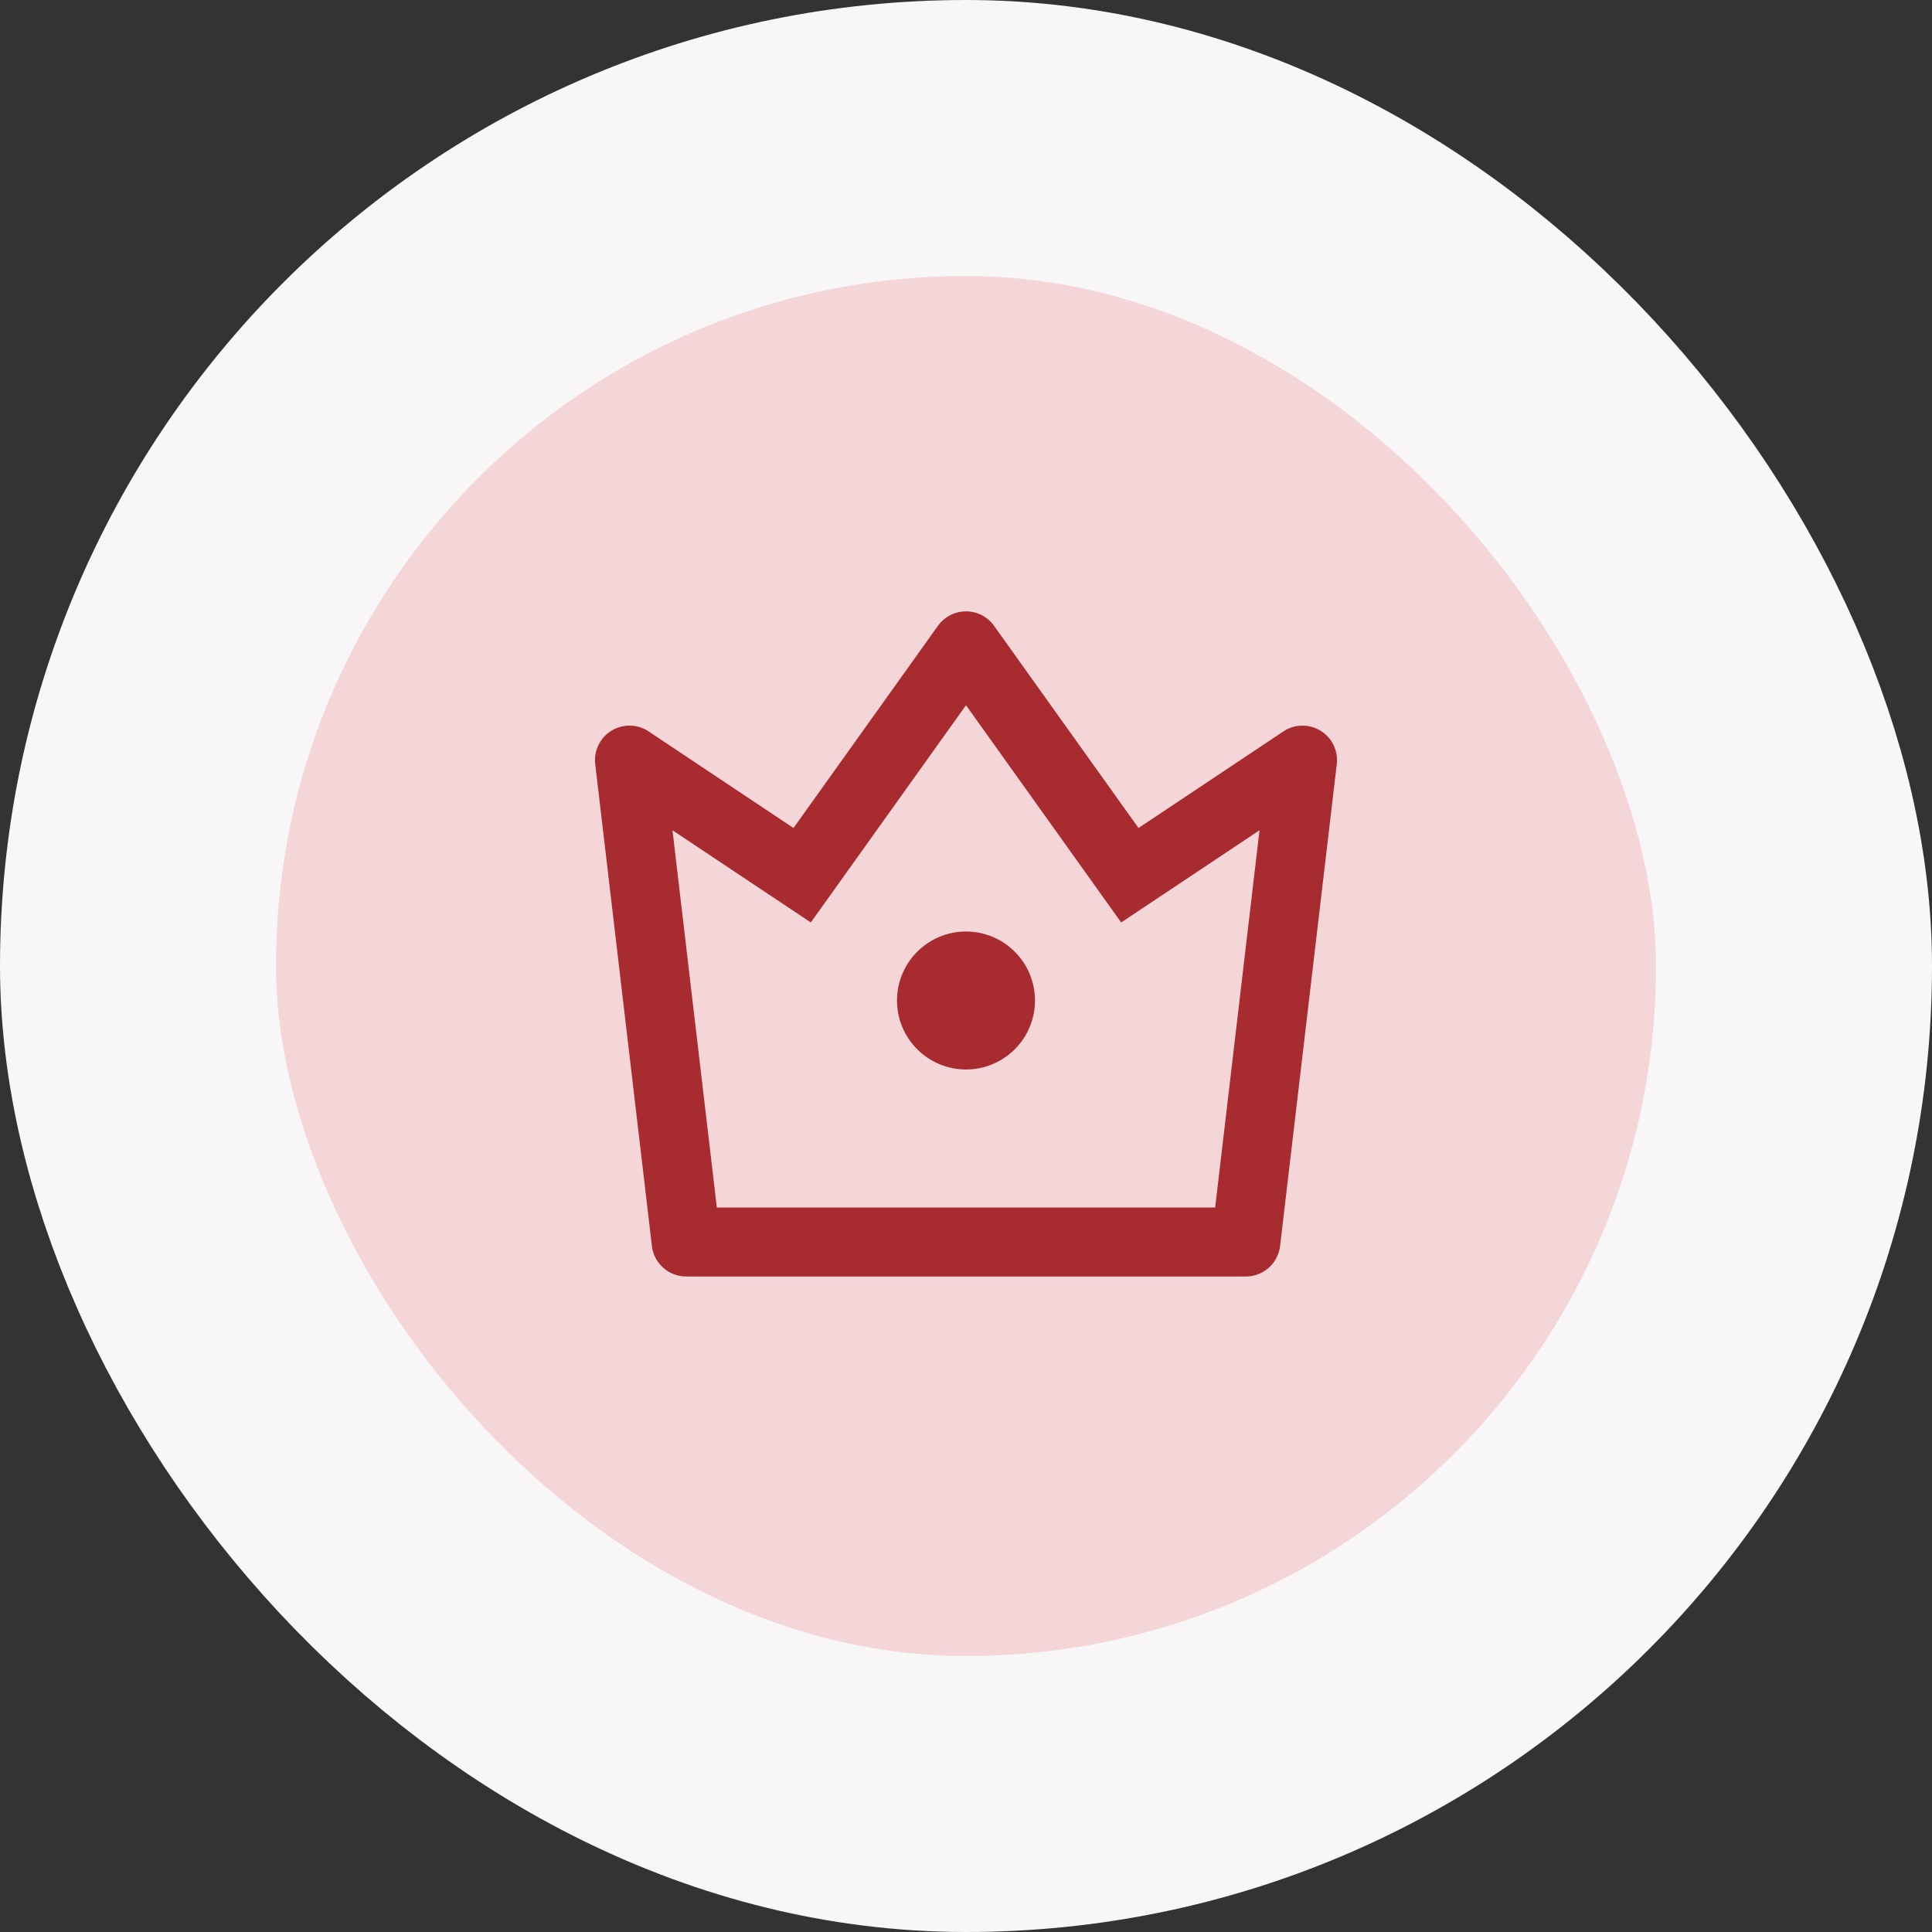
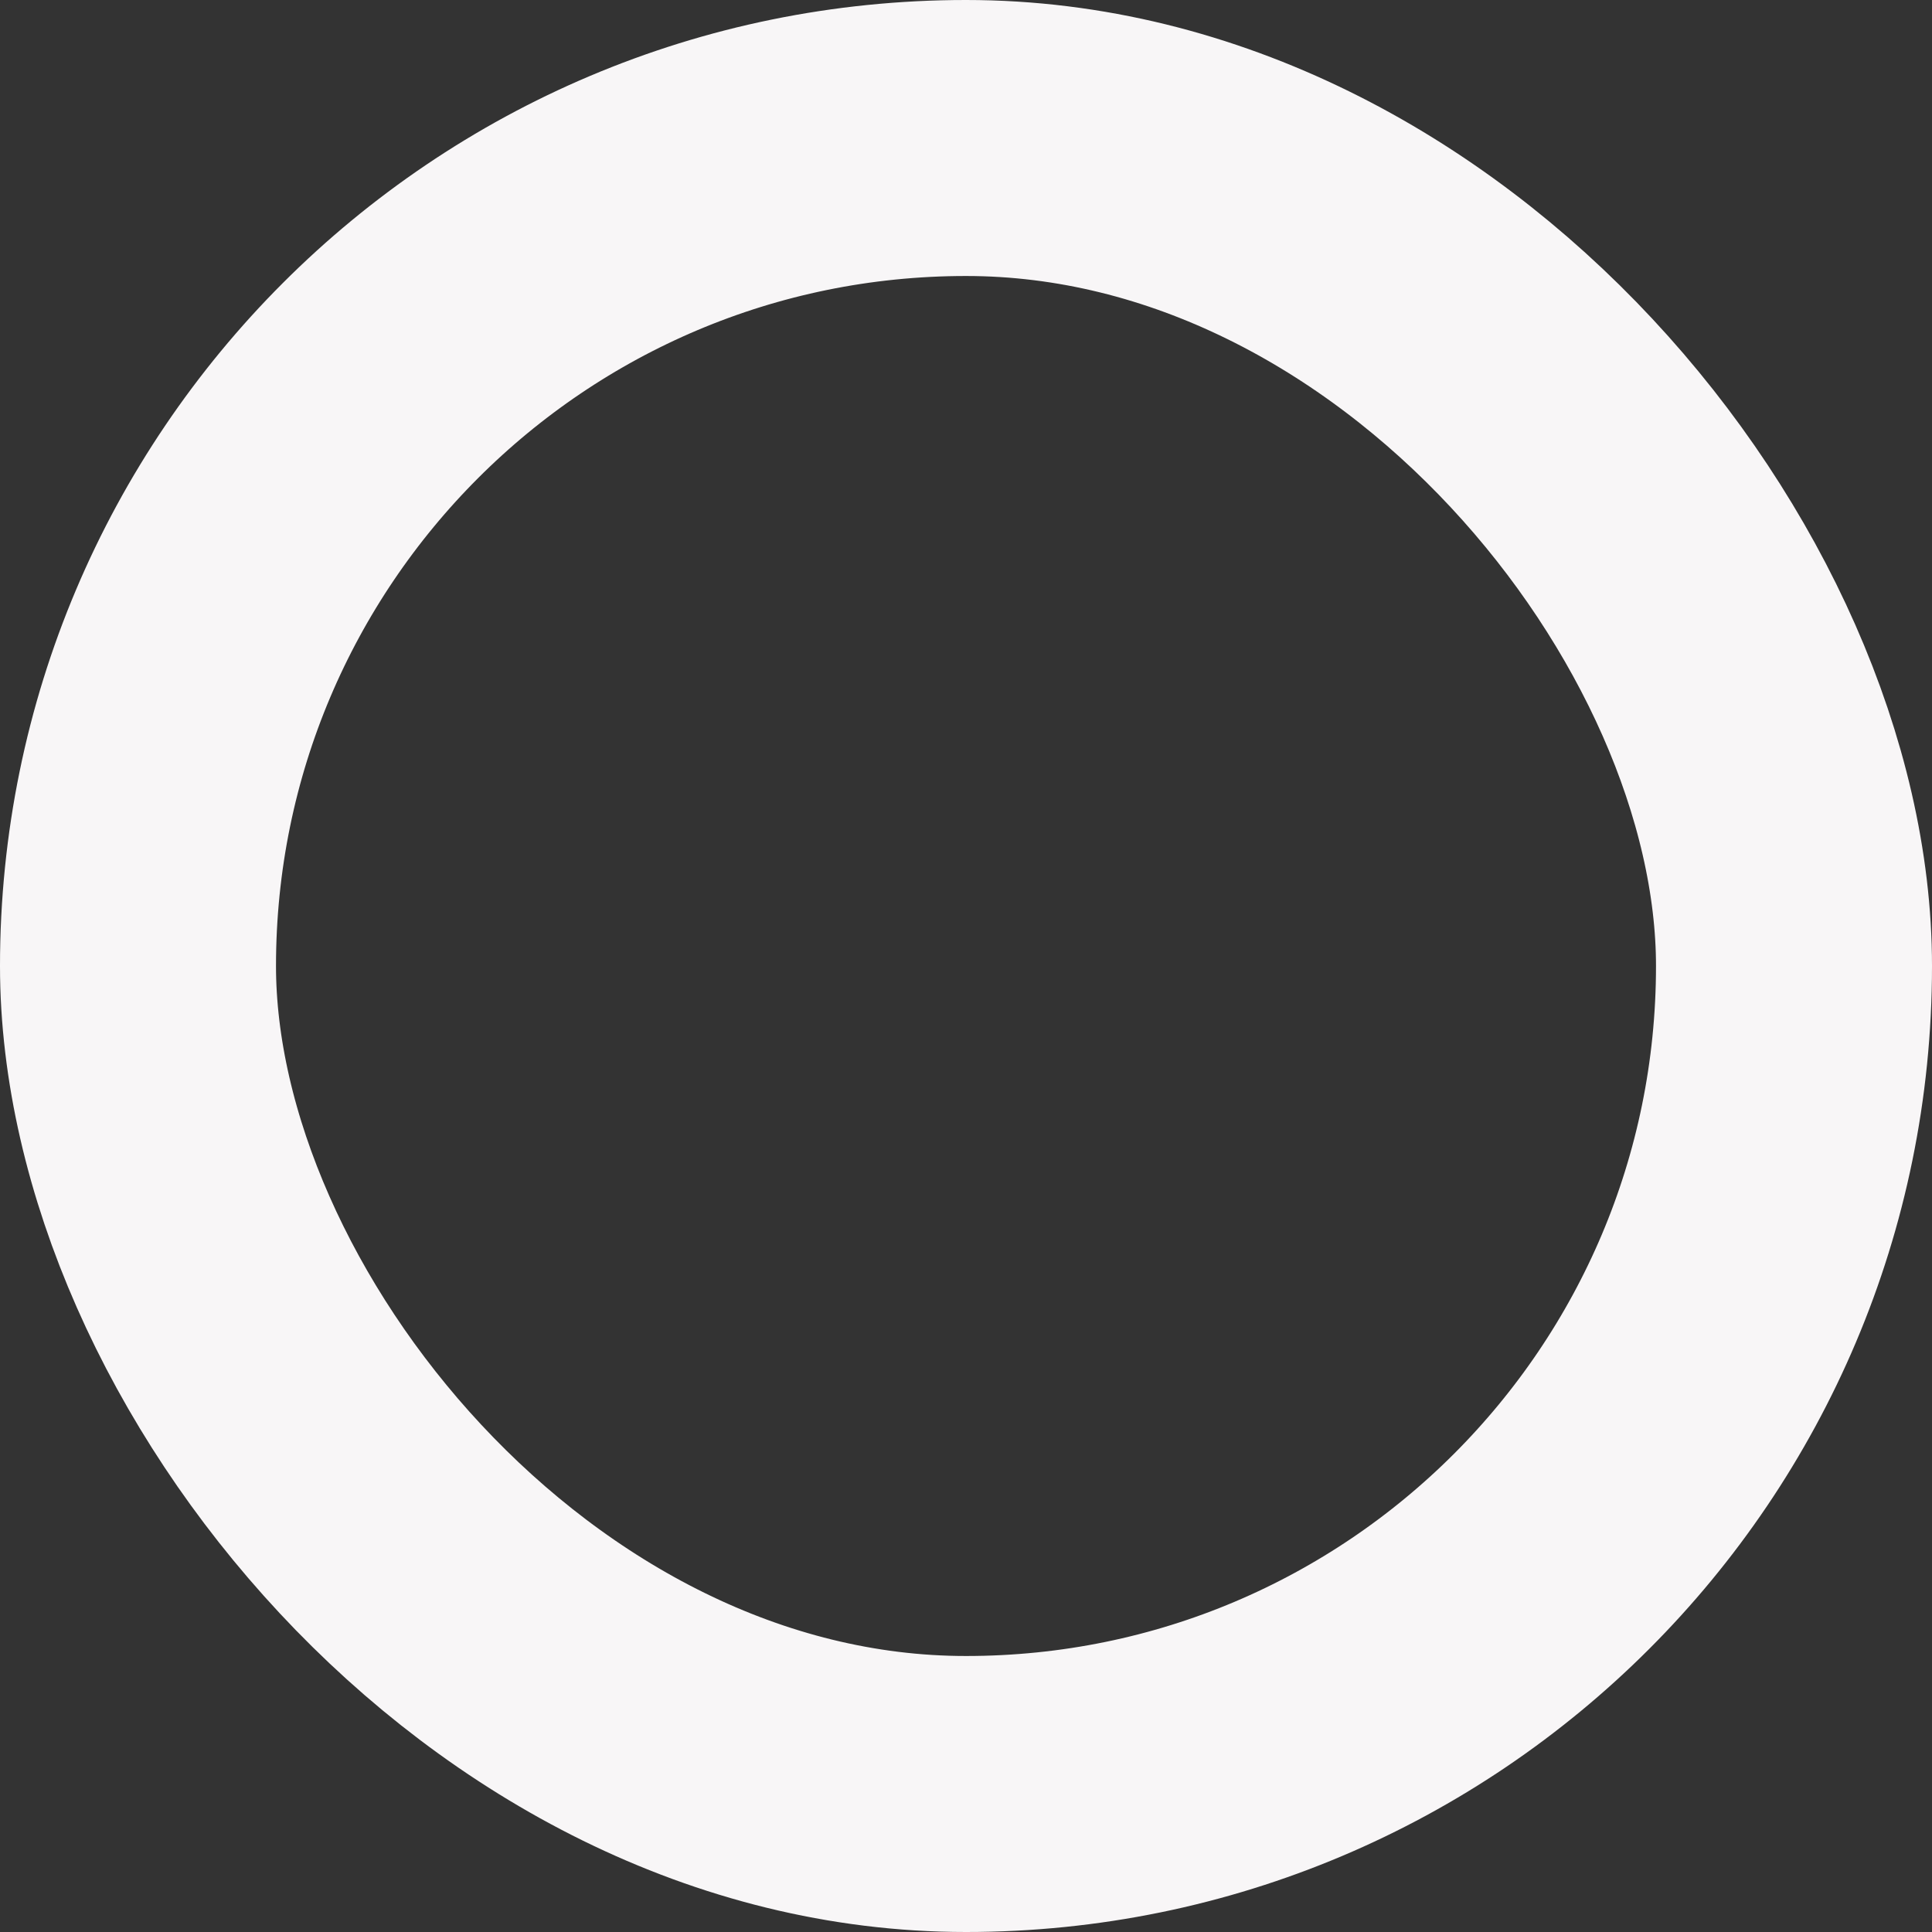
<svg xmlns="http://www.w3.org/2000/svg" width="56" height="56" viewBox="0 0 56 56" fill="none">
  <rect x="0" y="0" width="56" height="56" fill="#333333" stroke="none" />
-   <rect x="4" y="4" width="48" height="48" rx="24" fill="#F4D6D8" />
  <rect x="4" y="4" width="48" height="48" rx="24" stroke="#F8F6F7" stroke-width="8" />
  <g clip-path="url(#clip0_204_15269)">
-     <path d="M19.492 24.065L20.778 35H35.222L36.508 24.065L32.498 26.738L28 20.441L23.502 26.738L19.492 24.065ZM18.801 21.2L23 24L27.186 18.14C27.278 18.01 27.401 17.904 27.542 17.832C27.684 17.759 27.841 17.721 28 17.721C28.159 17.721 28.316 17.759 28.458 17.832C28.599 17.904 28.721 18.01 28.814 18.14L33 24L37.2 21.2C37.359 21.094 37.545 21.036 37.736 21.033C37.926 21.029 38.114 21.08 38.277 21.18C38.44 21.28 38.571 21.425 38.654 21.596C38.737 21.768 38.769 21.96 38.747 22.15L37.104 36.117C37.075 36.36 36.958 36.584 36.775 36.747C36.592 36.91 36.356 37 36.111 37H19.889C19.644 37 19.407 36.91 19.224 36.747C19.041 36.584 18.924 36.36 18.896 36.117L17.253 22.149C17.231 21.959 17.263 21.767 17.346 21.596C17.43 21.424 17.561 21.28 17.723 21.18C17.886 21.08 18.074 21.029 18.264 21.033C18.455 21.036 18.641 21.094 18.8 21.2H18.801ZM28 31C27.47 31 26.961 30.789 26.586 30.414C26.211 30.039 26 29.53 26 29C26 28.469 26.211 27.961 26.586 27.586C26.961 27.211 27.47 27 28 27C28.53 27 29.039 27.211 29.414 27.586C29.789 27.961 30 28.469 30 29C30 29.53 29.789 30.039 29.414 30.414C29.039 30.789 28.53 31 28 31Z" fill="#A82B30" />
+     <path d="M19.492 24.065L20.778 35H35.222L36.508 24.065L32.498 26.738L28 20.441L23.502 26.738L19.492 24.065ZM18.801 21.2L23 24L27.186 18.14C27.278 18.01 27.401 17.904 27.542 17.832C27.684 17.759 27.841 17.721 28 17.721C28.159 17.721 28.316 17.759 28.458 17.832C28.599 17.904 28.721 18.01 28.814 18.14L33 24L37.2 21.2C37.359 21.094 37.545 21.036 37.736 21.033C37.926 21.029 38.114 21.08 38.277 21.18C38.44 21.28 38.571 21.425 38.654 21.596C38.737 21.768 38.769 21.96 38.747 22.15L37.104 36.117C37.075 36.36 36.958 36.584 36.775 36.747C36.592 36.91 36.356 37 36.111 37H19.889C19.644 37 19.407 36.91 19.224 36.747C19.041 36.584 18.924 36.36 18.896 36.117L17.253 22.149C17.231 21.959 17.263 21.767 17.346 21.596C17.43 21.424 17.561 21.28 17.723 21.18C17.886 21.08 18.074 21.029 18.264 21.033C18.455 21.036 18.641 21.094 18.8 21.2H18.801M28 31C27.47 31 26.961 30.789 26.586 30.414C26.211 30.039 26 29.53 26 29C26 28.469 26.211 27.961 26.586 27.586C26.961 27.211 27.47 27 28 27C28.53 27 29.039 27.211 29.414 27.586C29.789 27.961 30 28.469 30 29C30 29.53 29.789 30.039 29.414 30.414C29.039 30.789 28.53 31 28 31Z" fill="#A82B30" />
  </g>
  <defs>
    <clipPath id="clip0_204_15269">
-       <rect width="24" height="24" fill="white" transform="translate(16 16)" />
-     </clipPath>
+       </clipPath>
  </defs>
</svg>